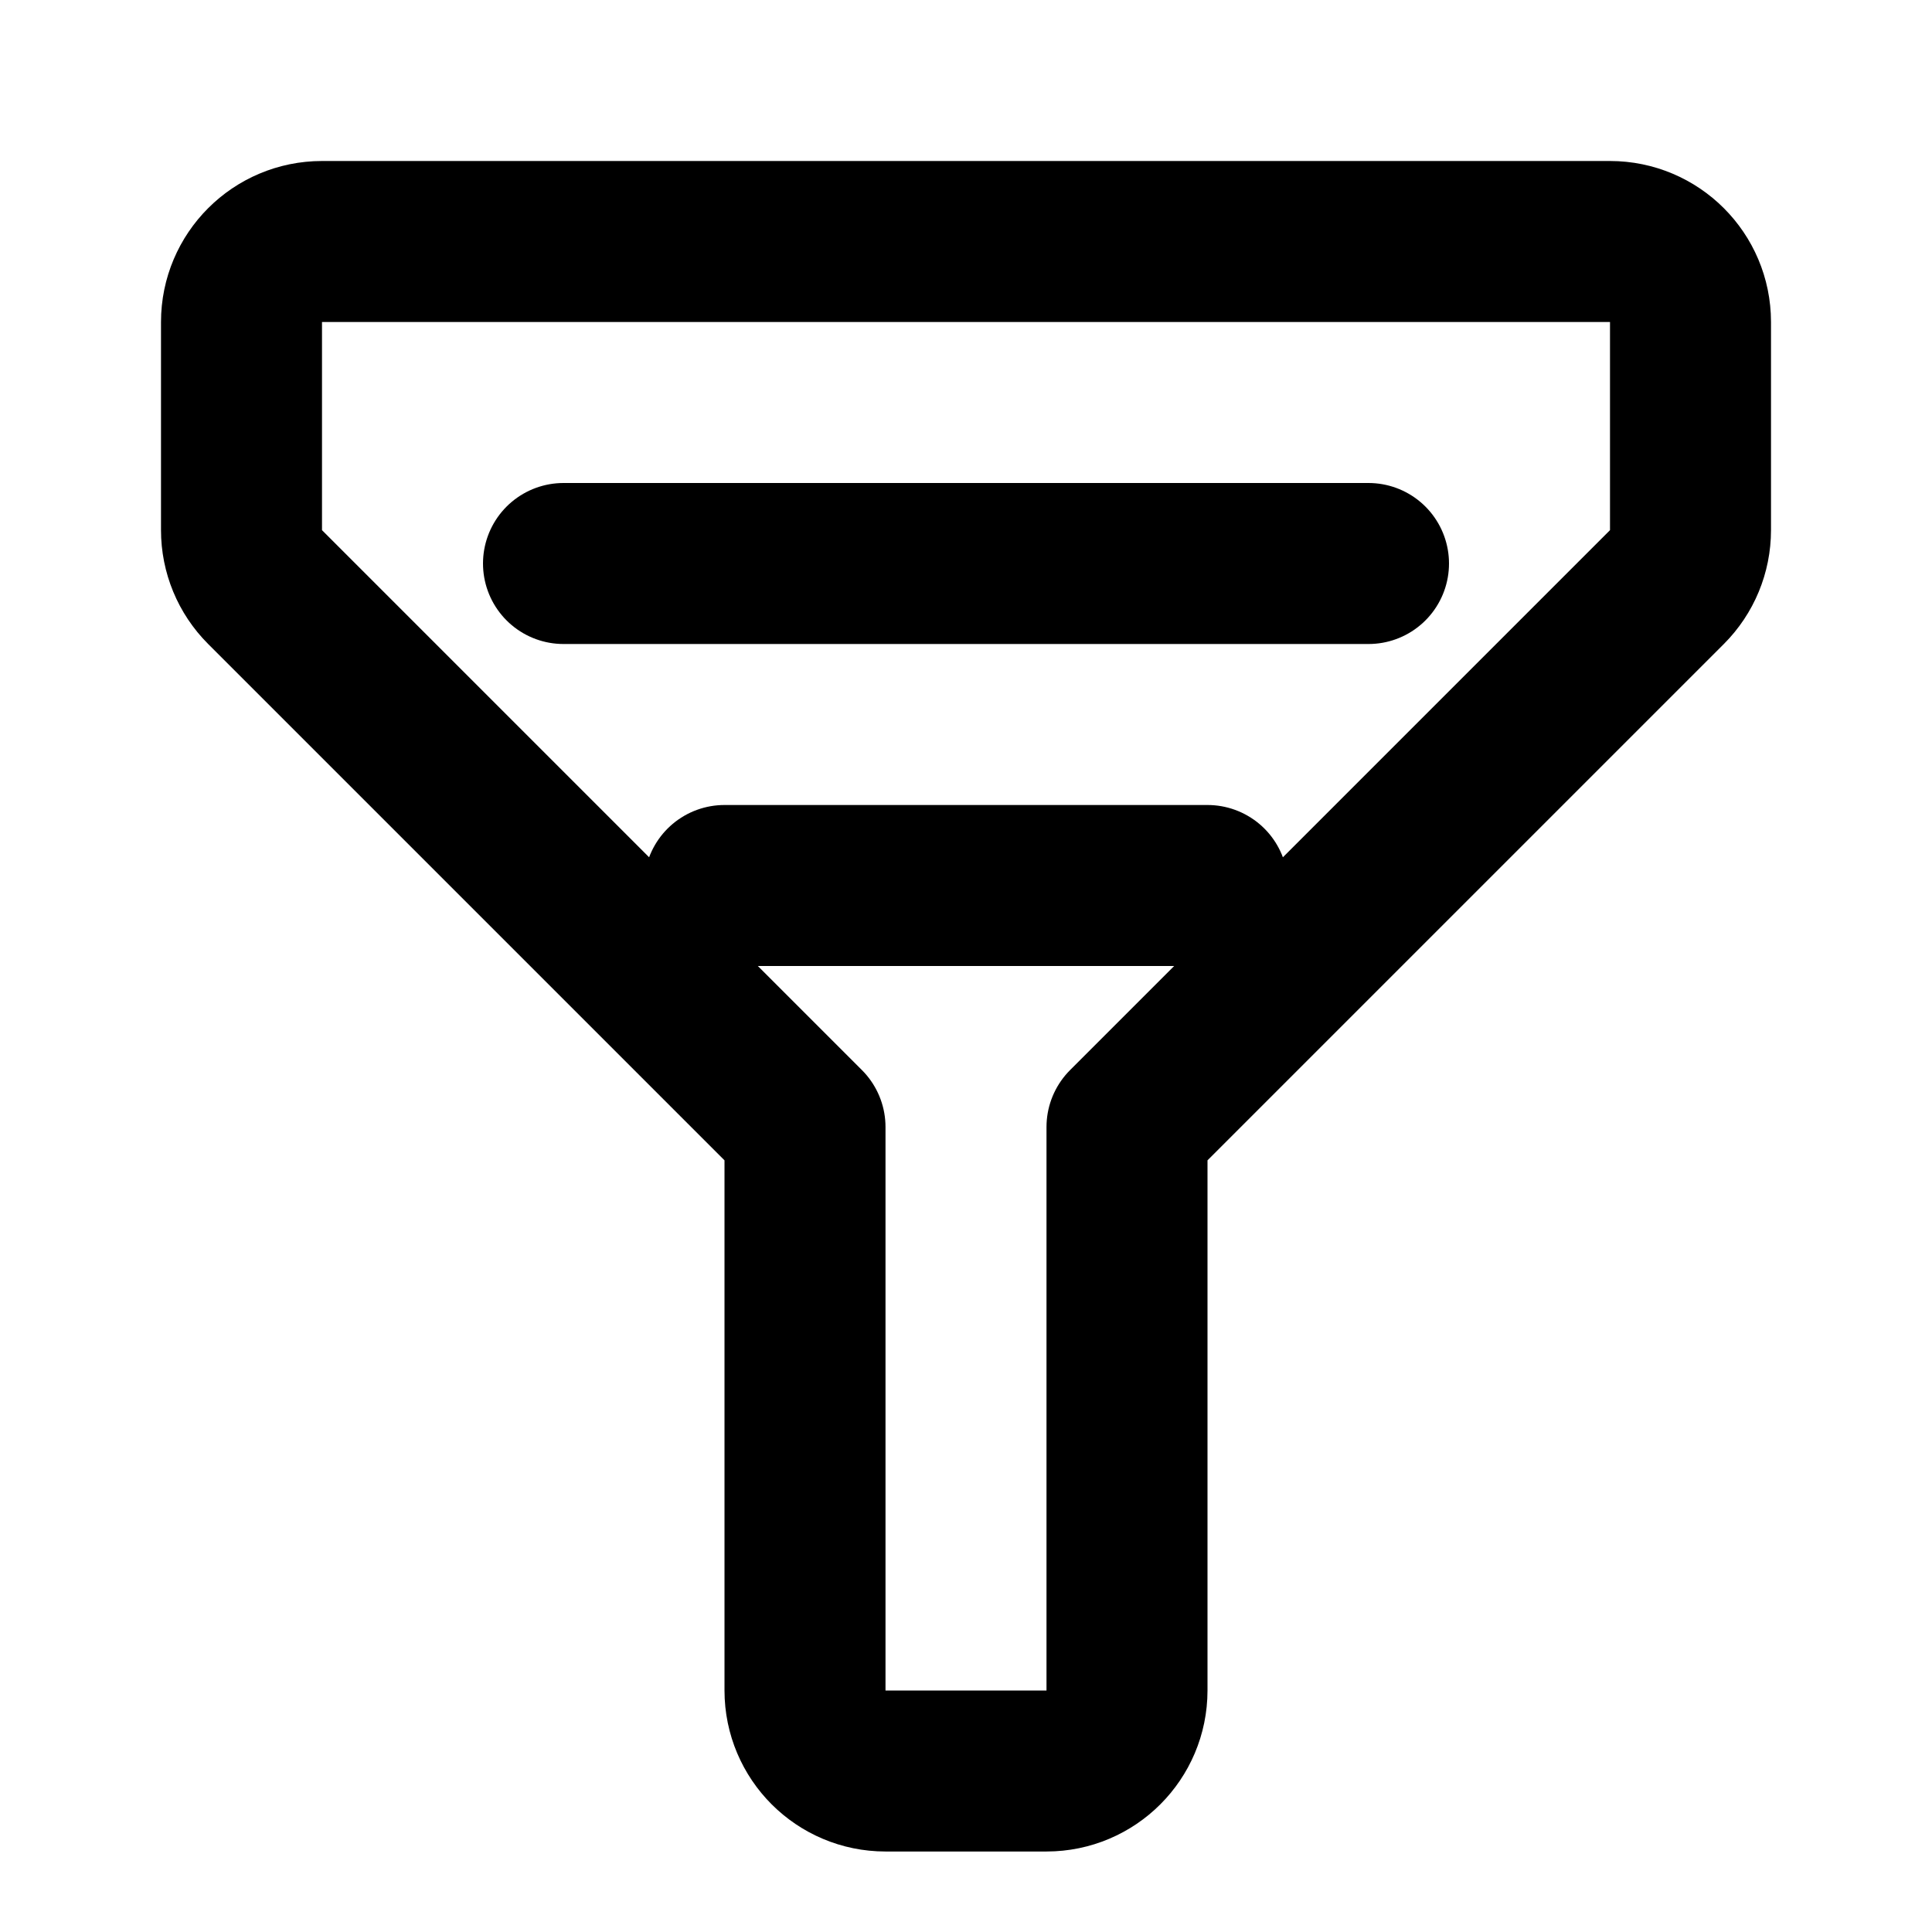
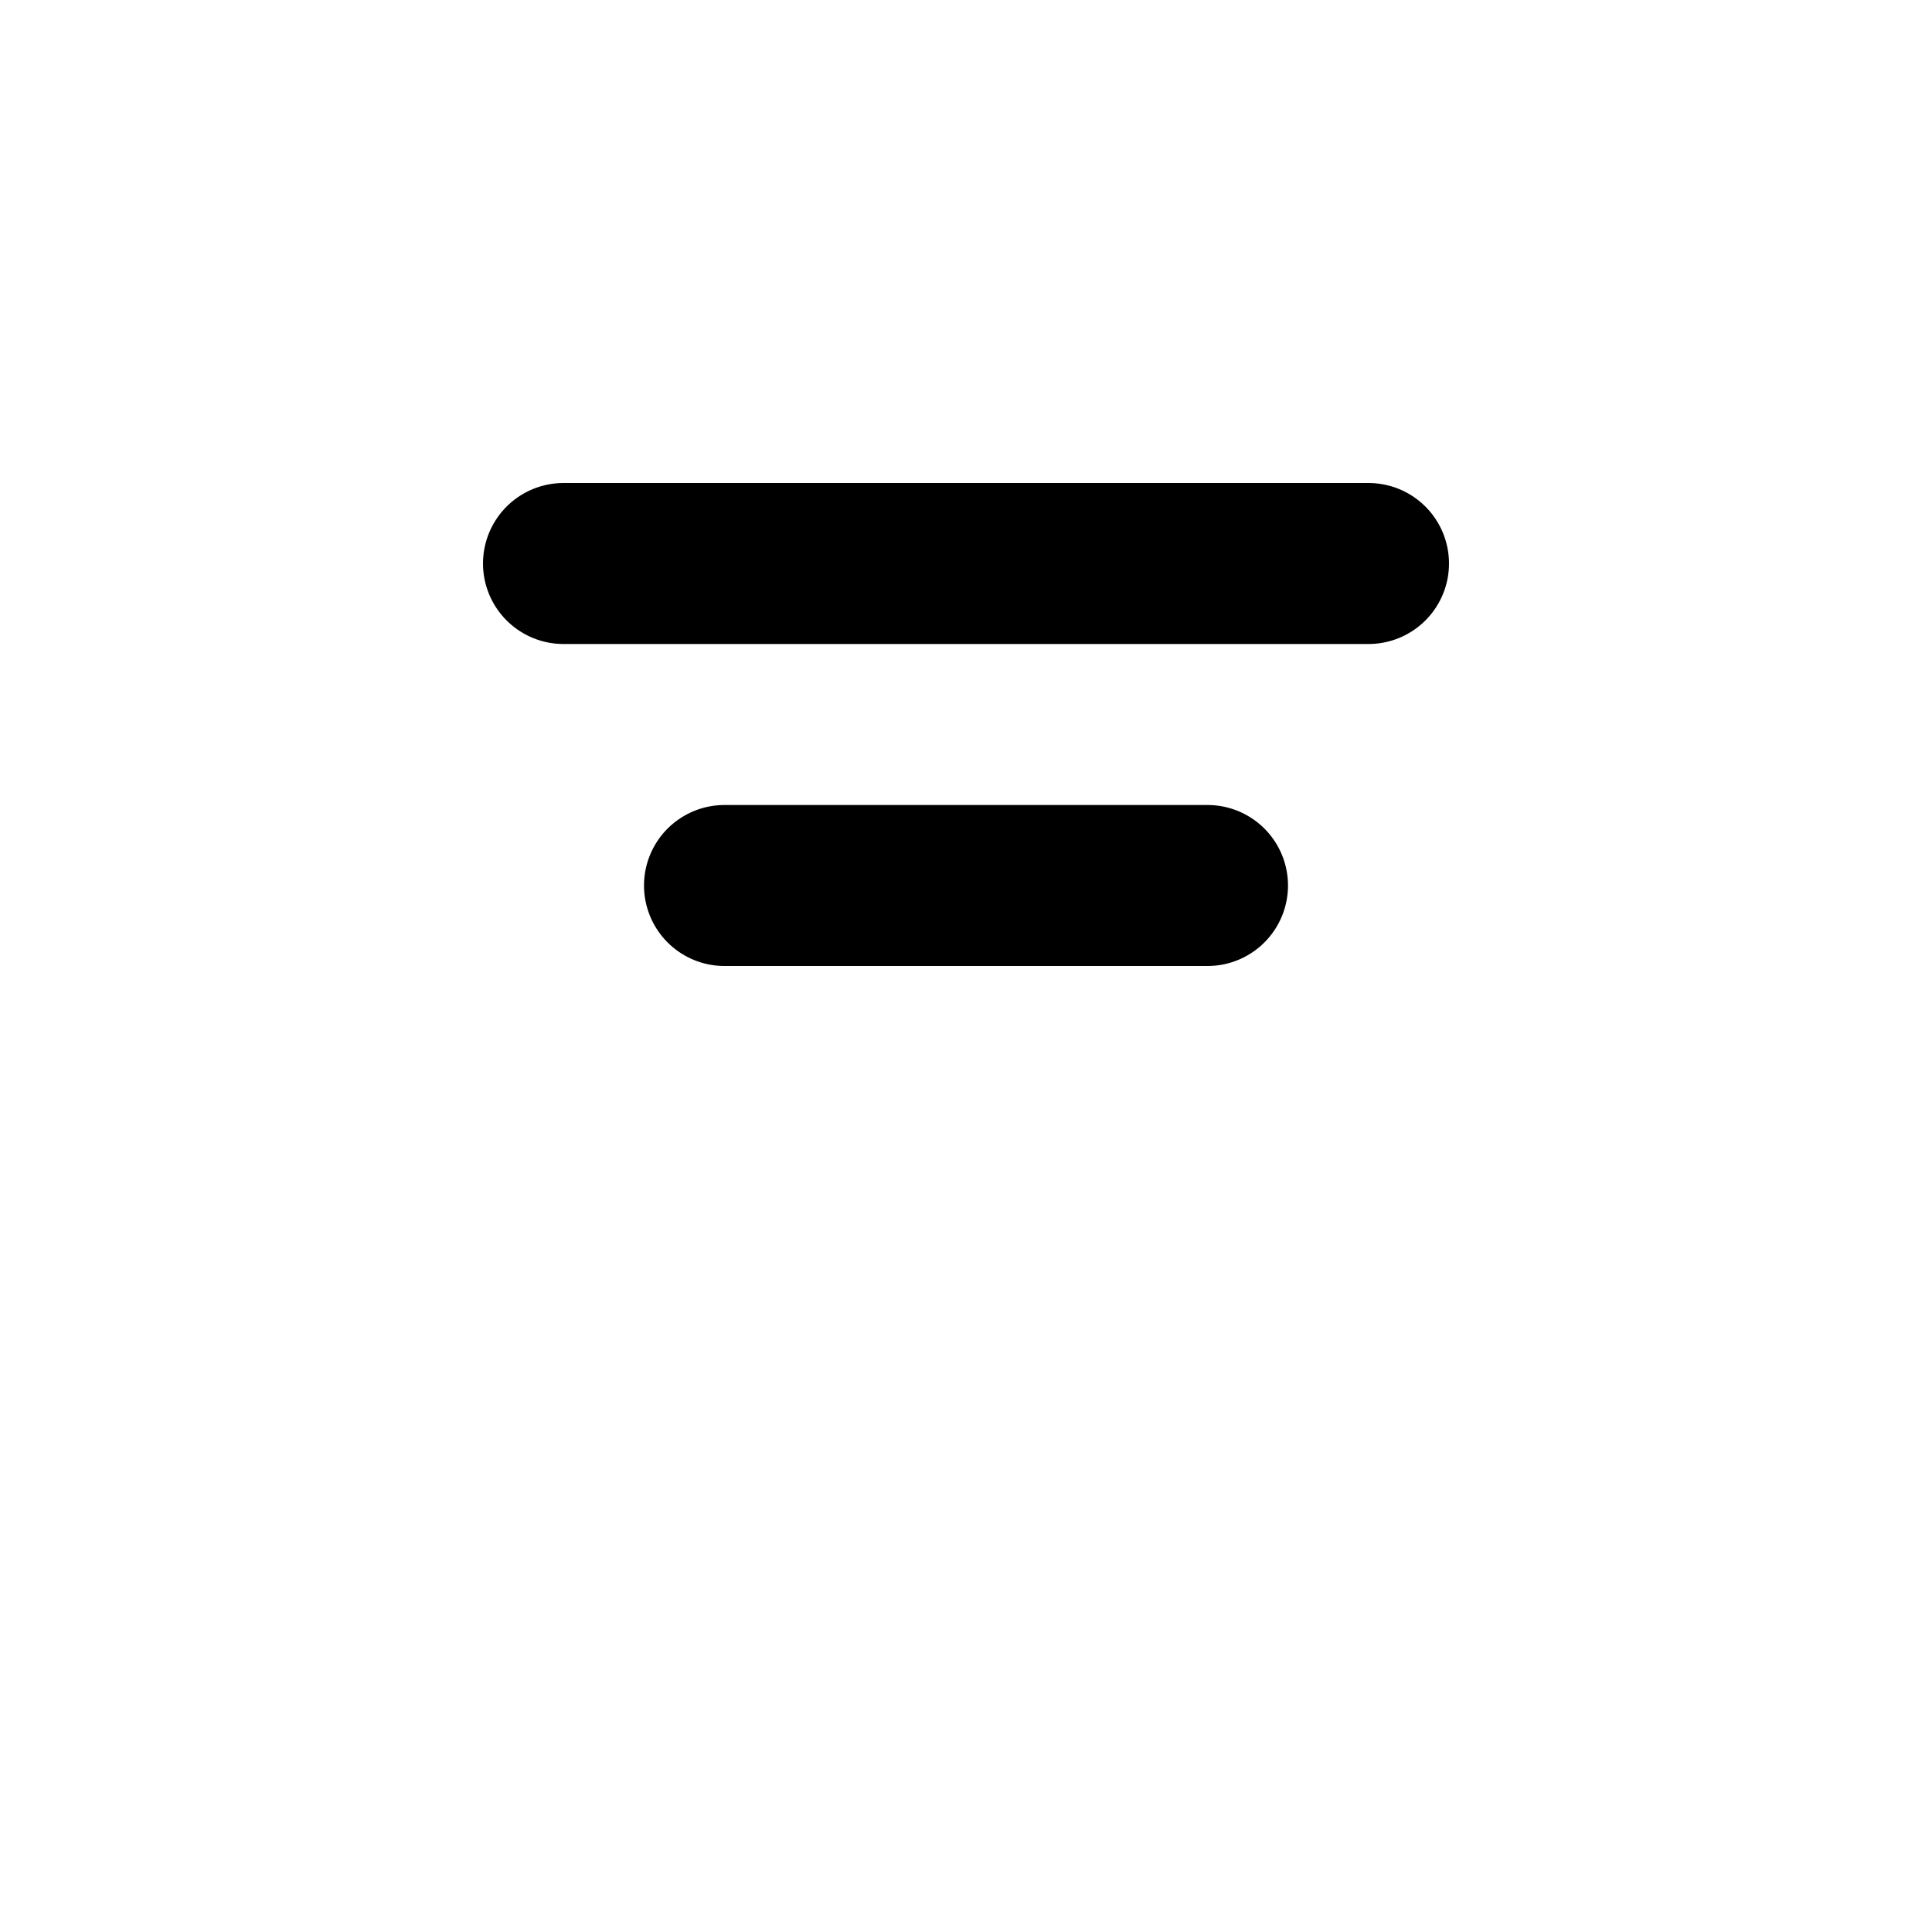
<svg xmlns="http://www.w3.org/2000/svg" width="24" height="24" viewBox="0 0 24 24" fill="none">
-   <path d="M3 4C3 3.448 3.448 3 4 3H20C20.552 3 21 3.448 21 4V6.586C21 6.851 20.895 7.105 20.707 7.293L14 14V21C14 21.552 13.552 22 13 22H11C10.448 22 10 21.552 10 21V14L3.293 7.293C3.105 7.105 3 6.851 3 6.586V4Z" stroke="currentColor" stroke-width="2" stroke-linecap="round" stroke-linejoin="round" />
  <path d="M7 7H17" stroke="currentColor" stroke-width="2" stroke-linecap="round" />
  <path d="M9 11H15" stroke="currentColor" stroke-width="2" stroke-linecap="round" />
</svg>